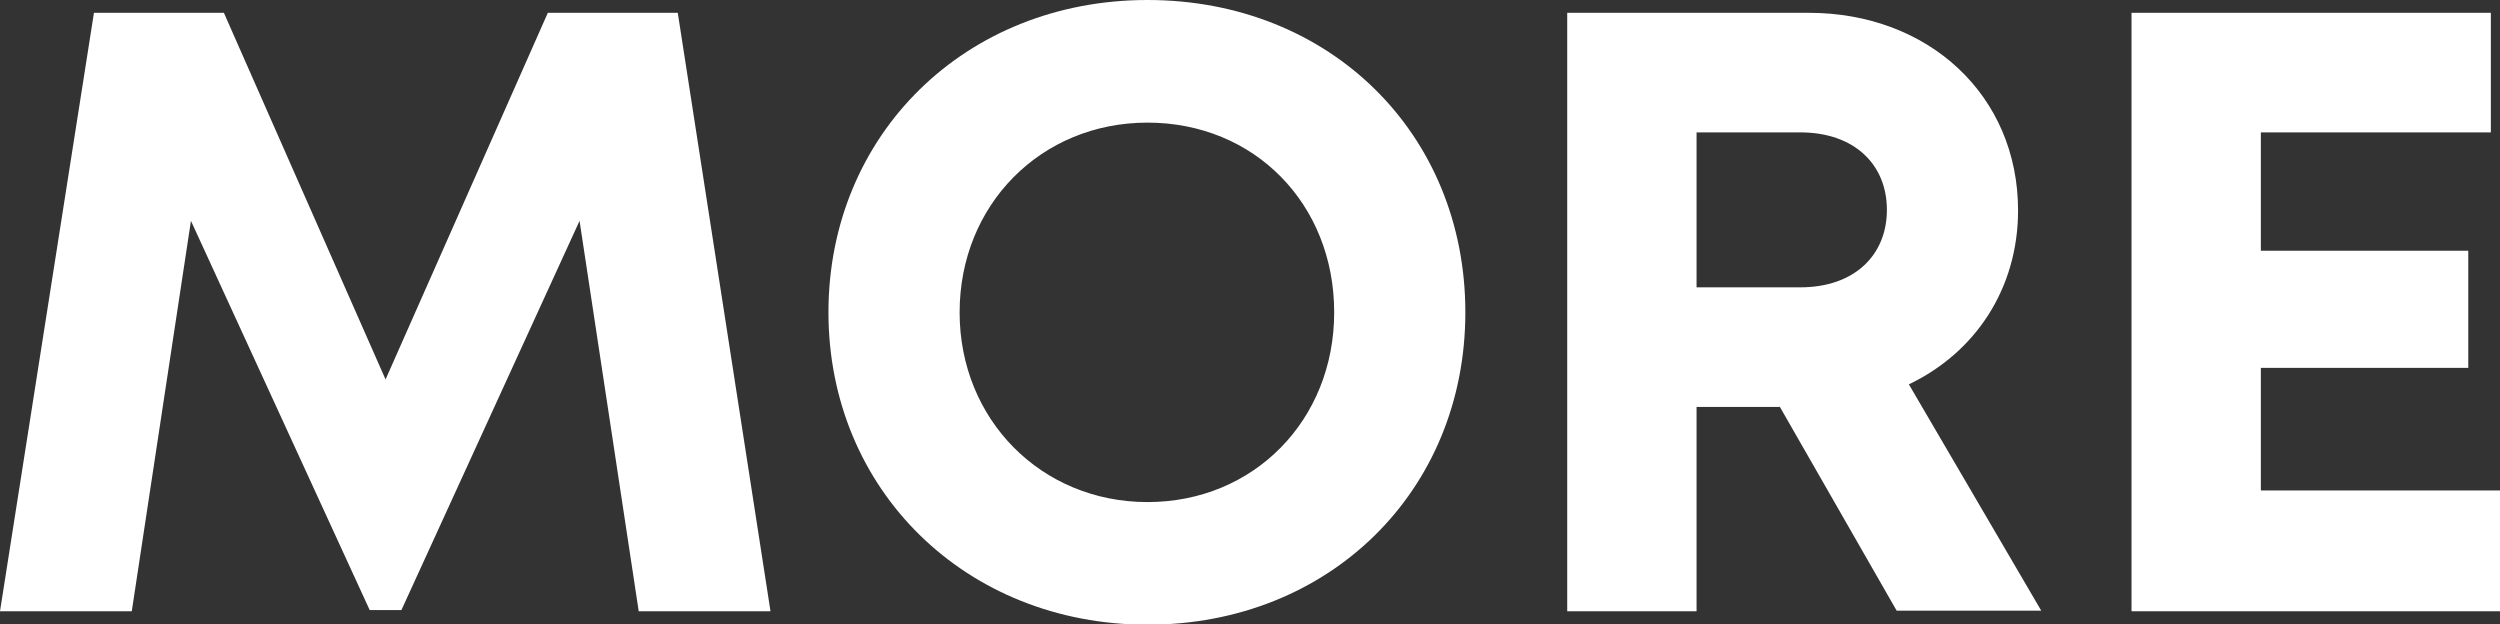
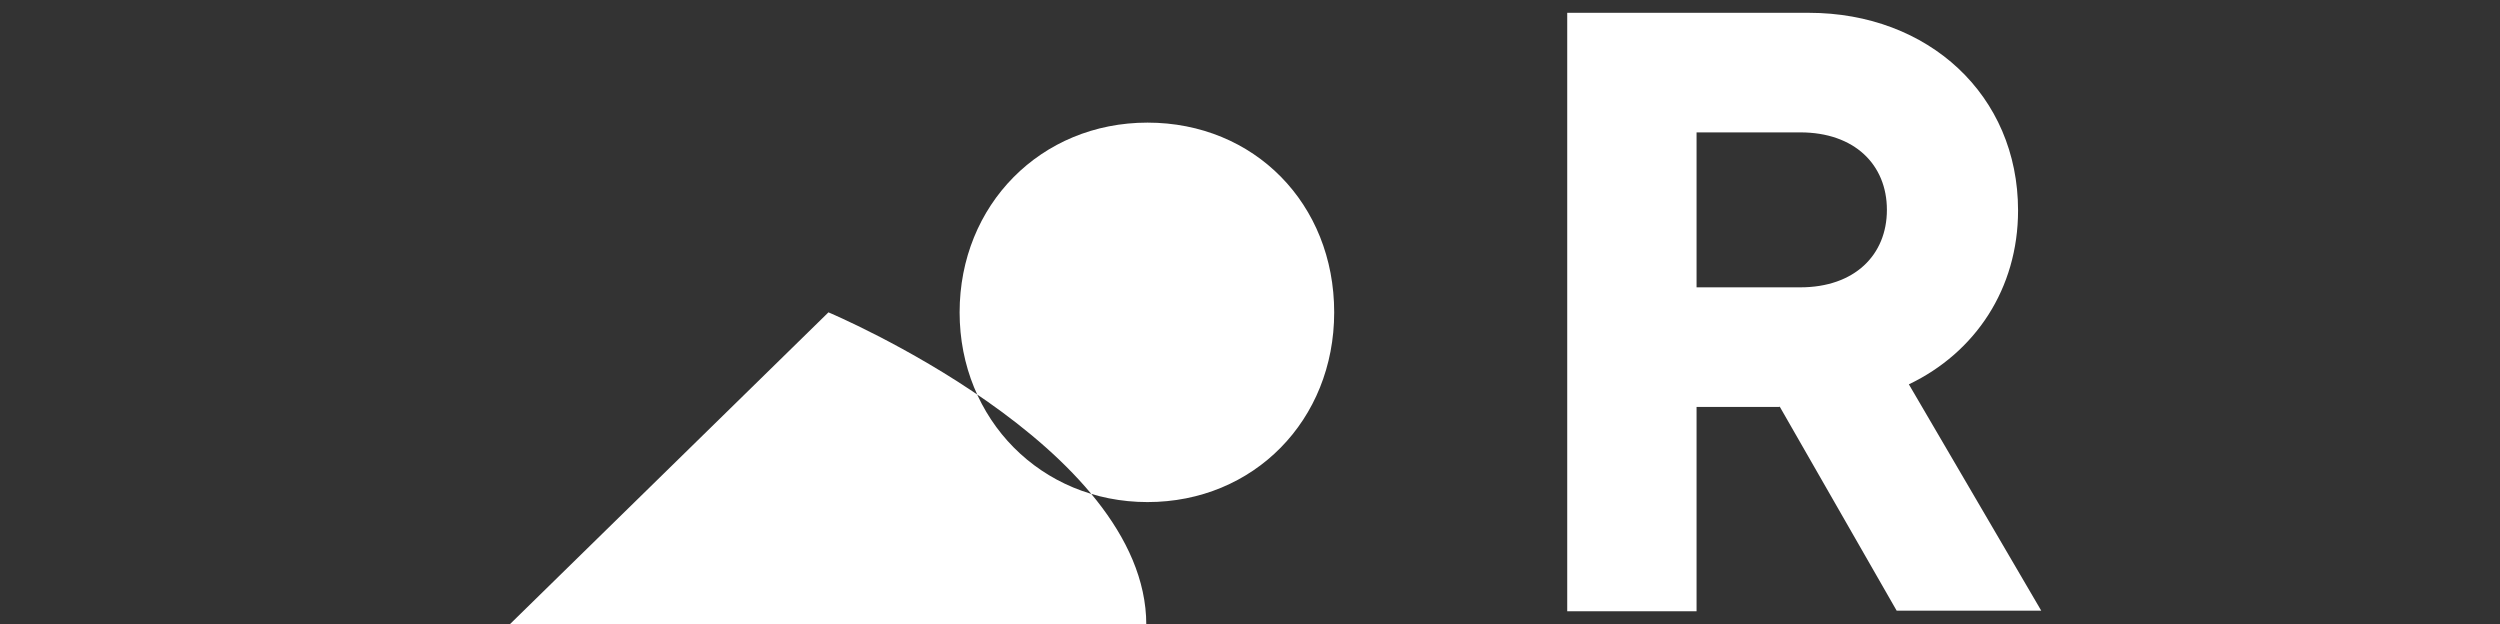
<svg xmlns="http://www.w3.org/2000/svg" viewBox="0 0 40.98 10.23">
  <rect x="0" y="0" width="40.98" height="10.23" fill="#333333" stroke="none" />
  <style>.d{fill:#fff}</style>
-   <path class="d" d="m10.47,10.02l-.97-6.4-2.92,6.38h-.52L3.13,3.62l-.97,6.4H0L1.54.21h2.13l2.65,6.01L8.98.21h2.13l1.52,9.81h-2.16Z" />
-   <path class="d" d="m13.58,5.12c0-2.91,2.24-5.12,5.23-5.12s5.21,2.19,5.21,5.12-2.23,5.12-5.21,5.12-5.23-2.21-5.23-5.12Zm8.29,0c0-1.78-1.31-3.11-3.06-3.11s-3.08,1.35-3.08,3.11,1.34,3.11,3.08,3.11,3.06-1.34,3.06-3.11Z" />
+   <path class="d" d="m13.58,5.12s5.21,2.19,5.21,5.12-2.23,5.12-5.21,5.12-5.23-2.21-5.23-5.12Zm8.29,0c0-1.78-1.31-3.11-3.06-3.11s-3.08,1.35-3.08,3.11,1.34,3.11,3.08,3.11,3.06-1.34,3.06-3.11Z" />
  <path class="d" d="m29.17,6.67h-1.36v3.35h-2.12V.21h3.96c1.96,0,3.43,1.35,3.43,3.24,0,1.28-.7,2.33-1.79,2.85l2.17,3.71h-2.37l-1.92-3.35Zm-1.36-1.96h1.7c.89,0,1.42-.53,1.42-1.27s-.53-1.27-1.42-1.27h-1.7v2.54Z" />
-   <path class="d" d="m40.98,8.05v1.97h-6.04V.21h5.89v1.96h-3.77v1.94h3.4v1.92h-3.4v2.01h3.92Z" />
</svg>